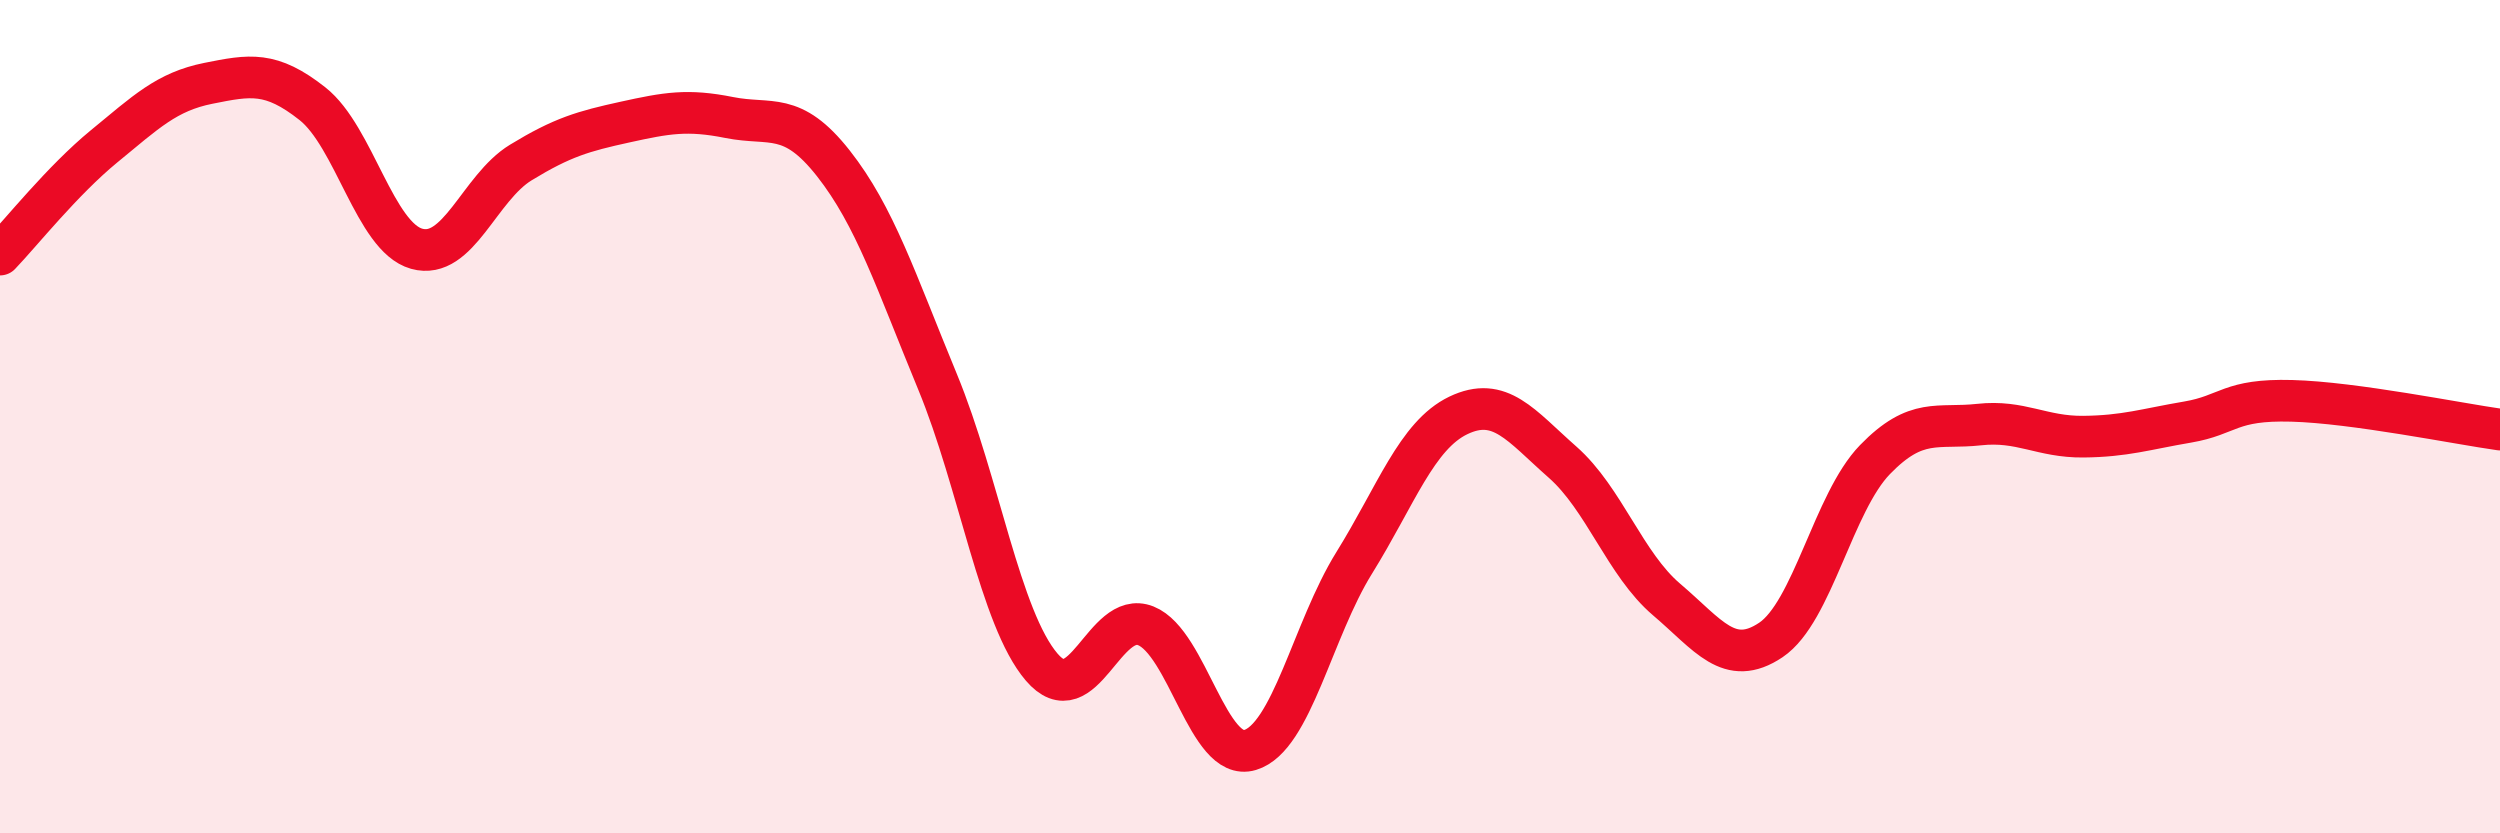
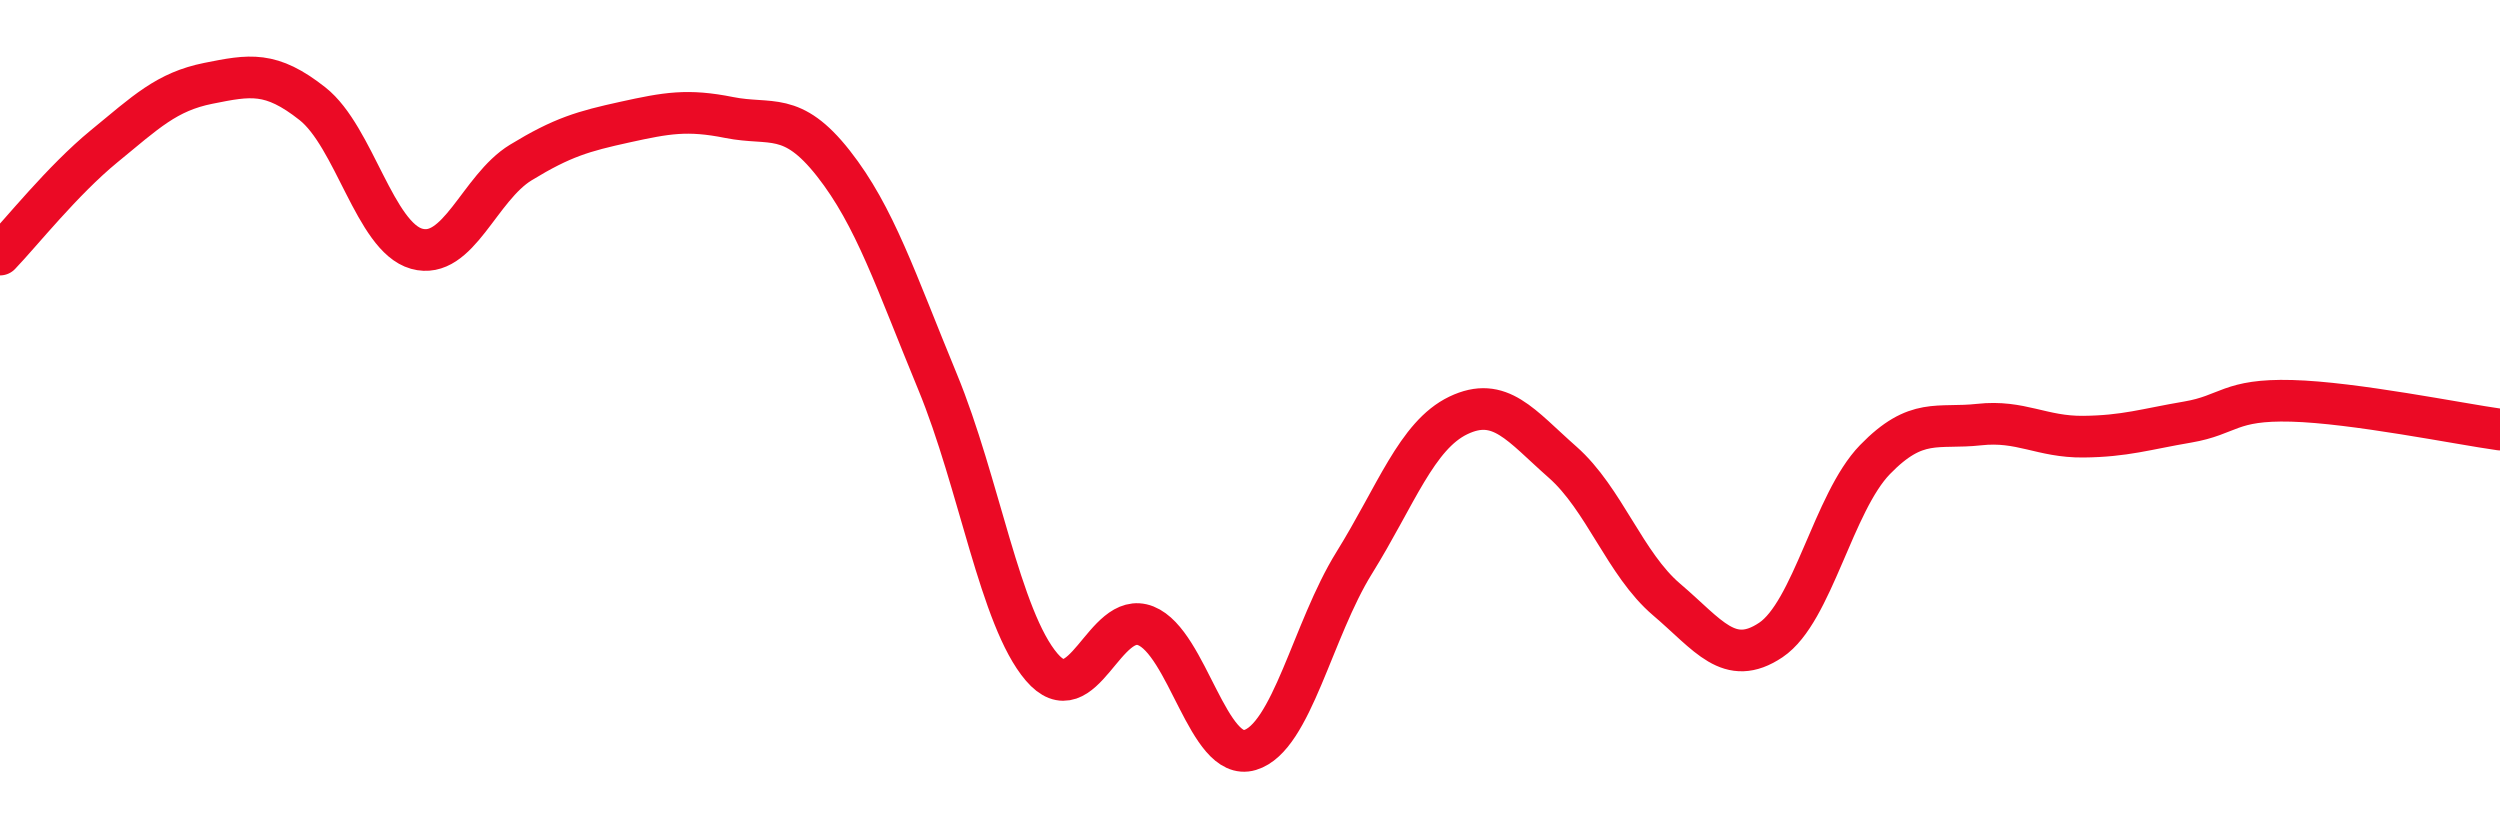
<svg xmlns="http://www.w3.org/2000/svg" width="60" height="20" viewBox="0 0 60 20">
-   <path d="M 0,6.11 C 0.5,5.59 1.5,4.33 2.5,3.51 C 3.5,2.69 4,2.2 5,2 C 6,1.8 6.5,1.7 7.5,2.49 C 8.5,3.28 9,5.69 10,5.97 C 11,6.25 11.5,4.51 12.5,3.9 C 13.5,3.29 14,3.15 15,2.93 C 16,2.71 16.5,2.62 17.5,2.82 C 18.5,3.02 19,2.65 20,3.92 C 21,5.19 21.5,6.74 22.5,9.16 C 23.5,11.58 24,14.84 25,16.01 C 26,17.18 26.5,14.62 27.5,15.02 C 28.5,15.42 29,18.3 30,18 C 31,17.7 31.5,15.12 32.5,13.51 C 33.5,11.9 34,10.45 35,9.97 C 36,9.49 36.5,10.21 37.5,11.09 C 38.5,11.97 39,13.54 40,14.39 C 41,15.24 41.5,16.03 42.5,15.36 C 43.5,14.69 44,12.06 45,11.03 C 46,10 46.5,10.3 47.5,10.19 C 48.5,10.08 49,10.49 50,10.48 C 51,10.47 51.5,10.3 52.5,10.13 C 53.5,9.96 53.5,9.58 55,9.62 C 56.5,9.66 59,10.17 60,10.31L60 20L0 20Z" fill="#EB0A25" opacity="0.1" stroke-linecap="round" stroke-linejoin="round" />
  <path d="M 0,6.11 C 0.5,5.59 1.5,4.33 2.5,3.51 C 3.5,2.69 4,2.2 5,2 C 6,1.8 6.5,1.7 7.5,2.49 C 8.5,3.28 9,5.69 10,5.97 C 11,6.25 11.5,4.51 12.5,3.9 C 13.5,3.29 14,3.15 15,2.93 C 16,2.71 16.5,2.62 17.5,2.82 C 18.5,3.02 19,2.65 20,3.92 C 21,5.19 21.5,6.74 22.5,9.16 C 23.5,11.58 24,14.84 25,16.01 C 26,17.18 26.5,14.62 27.5,15.02 C 28.5,15.42 29,18.3 30,18 C 31,17.7 31.5,15.12 32.5,13.51 C 33.5,11.9 34,10.45 35,9.97 C 36,9.49 36.5,10.21 37.5,11.09 C 38.5,11.97 39,13.54 40,14.39 C 41,15.24 41.5,16.03 42.5,15.36 C 43.5,14.69 44,12.06 45,11.03 C 46,10 46.5,10.3 47.5,10.19 C 48.5,10.08 49,10.49 50,10.48 C 51,10.47 51.5,10.3 52.5,10.13 C 53.5,9.96 53.5,9.58 55,9.62 C 56.5,9.66 59,10.17 60,10.31" stroke="#EB0A25" stroke-width="1" fill="none" stroke-linecap="round" stroke-linejoin="round" />
</svg>